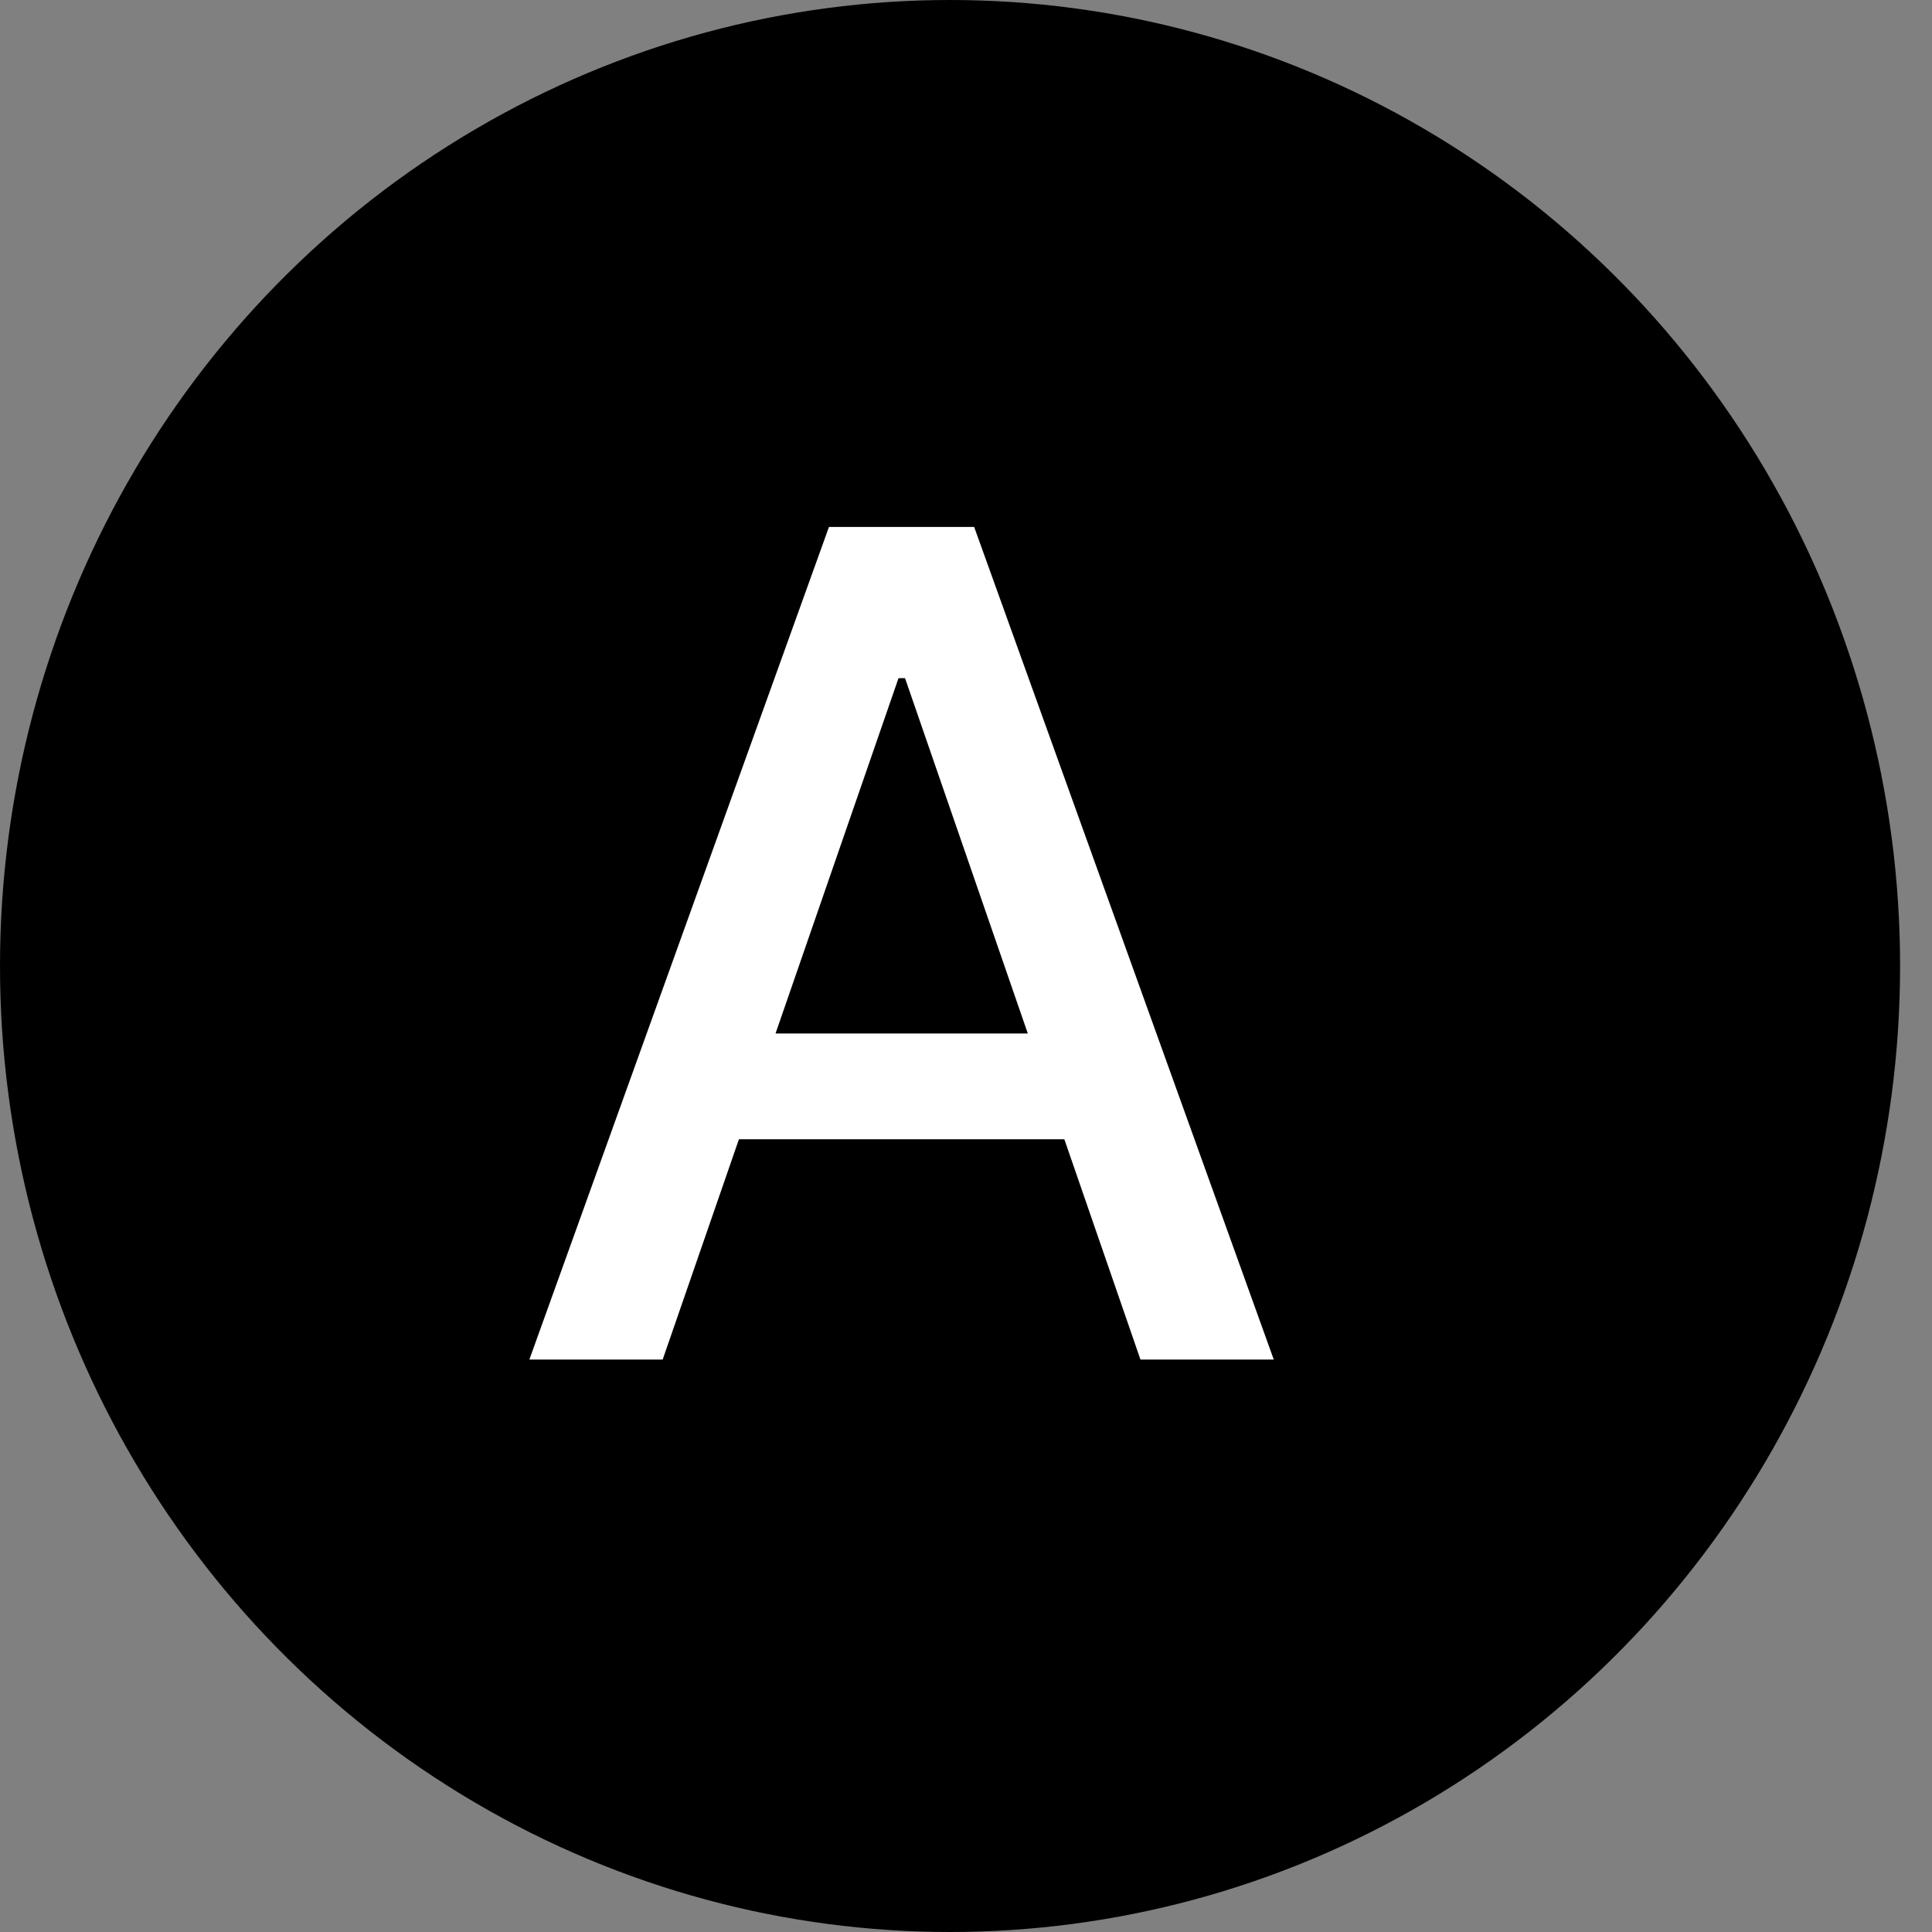
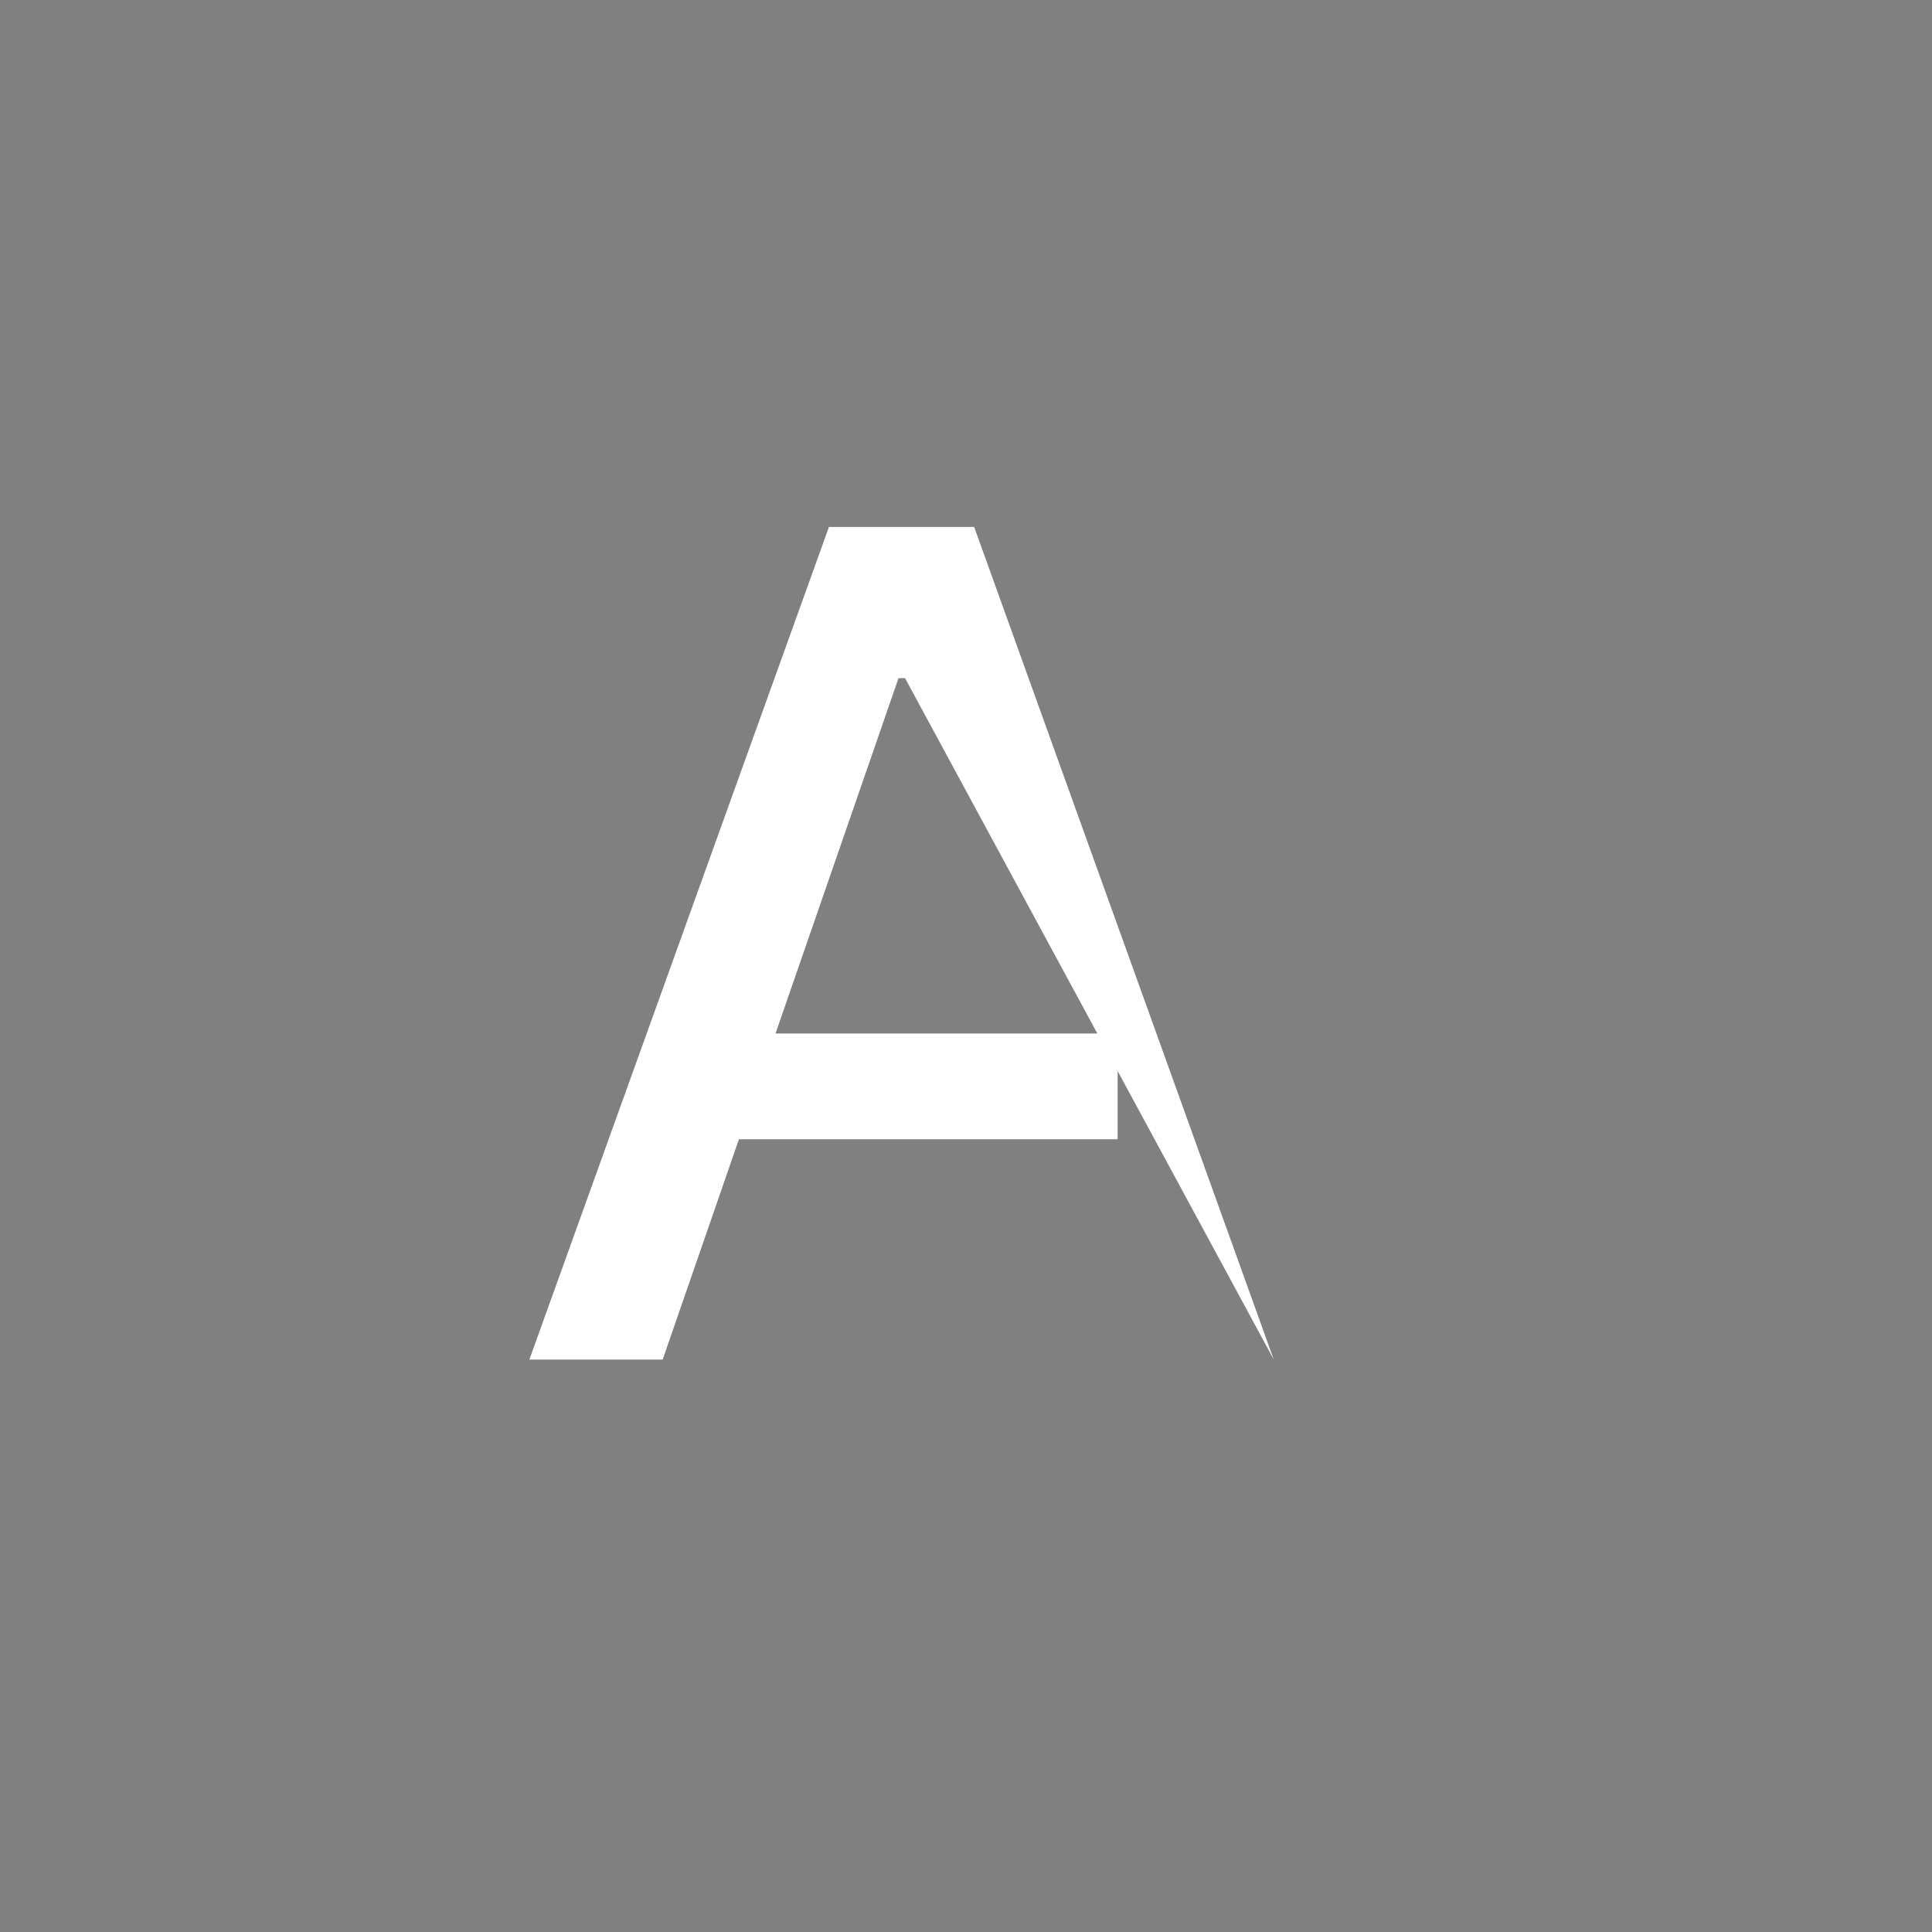
<svg xmlns="http://www.w3.org/2000/svg" width="27" height="27" viewBox="0 0 27 27" fill="none">
  <rect x="0" y="0" width="27" height="27" fill="#808080" stroke="none" />
-   <ellipse cx="13.277" cy="13.5" rx="13.277" ry="13.5" fill="black" />
-   <path d="M9.261 19H7.398L11.585 7.364H13.614L17.801 19H15.938L12.648 9.477H12.557L9.261 19ZM9.574 14.443H15.619V15.921H9.574V14.443Z" fill="white" />
+   <path d="M9.261 19H7.398L11.585 7.364H13.614L17.801 19L12.648 9.477H12.557L9.261 19ZM9.574 14.443H15.619V15.921H9.574V14.443Z" fill="white" />
</svg>